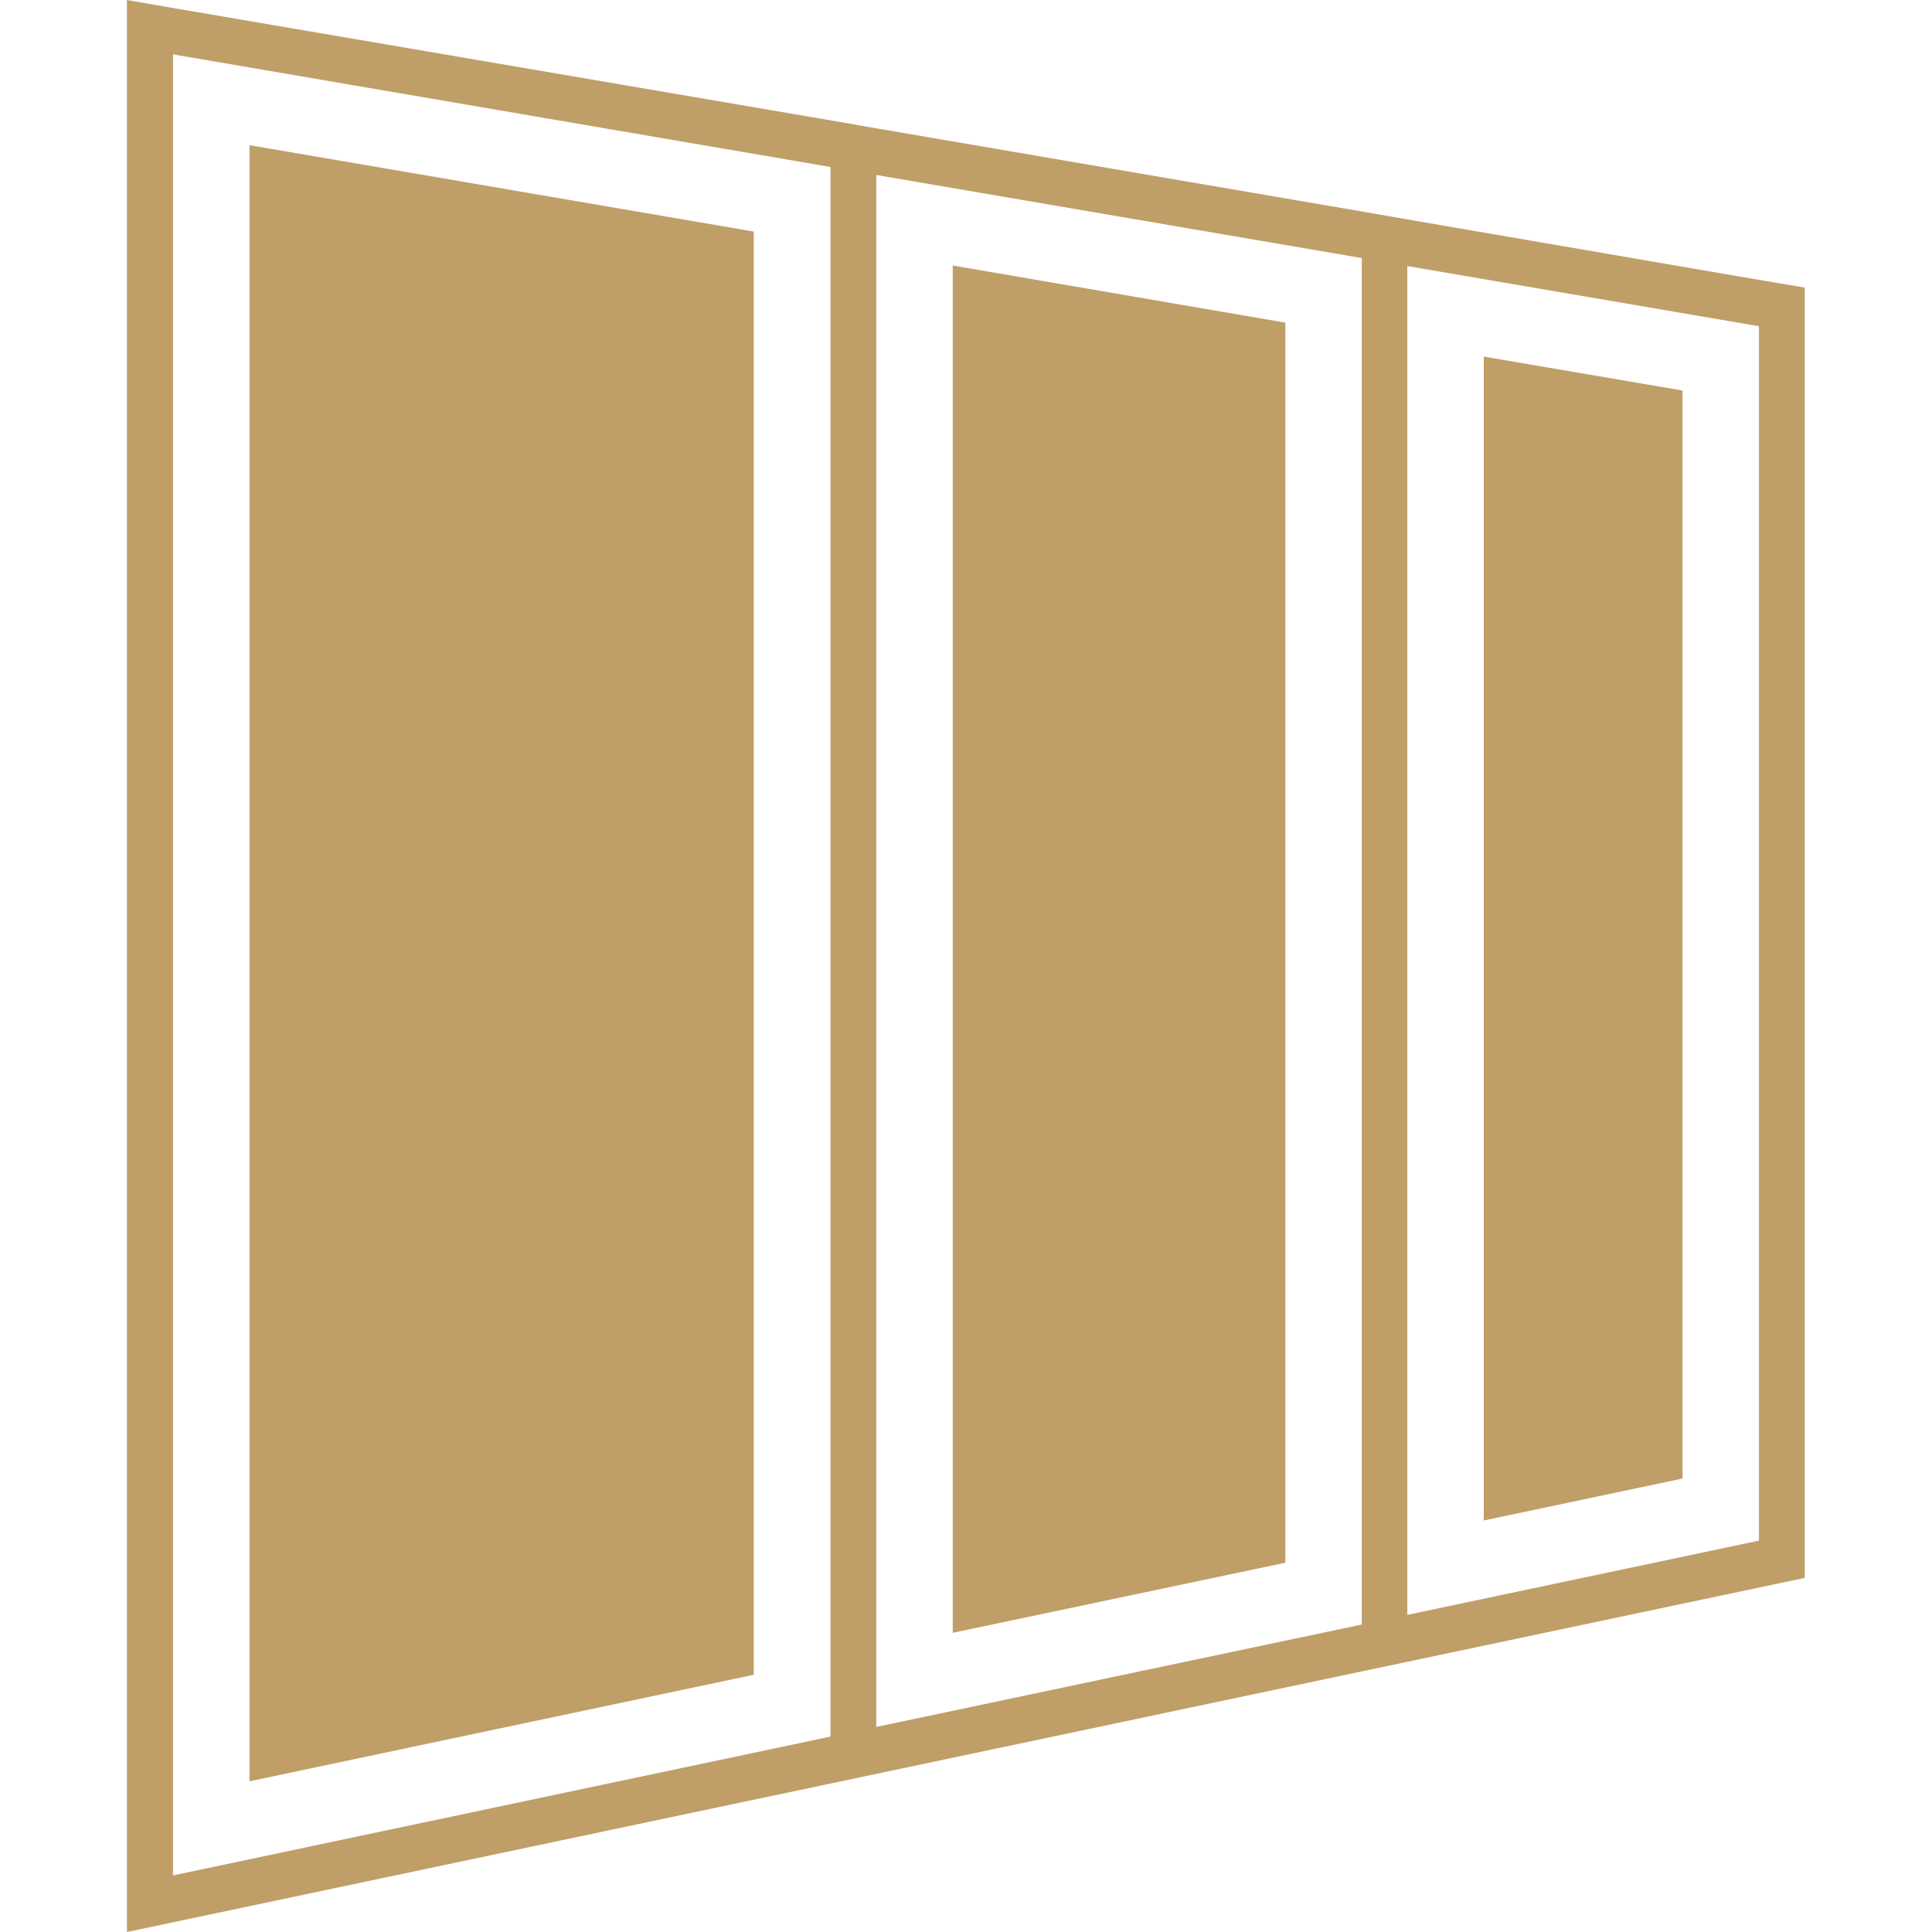
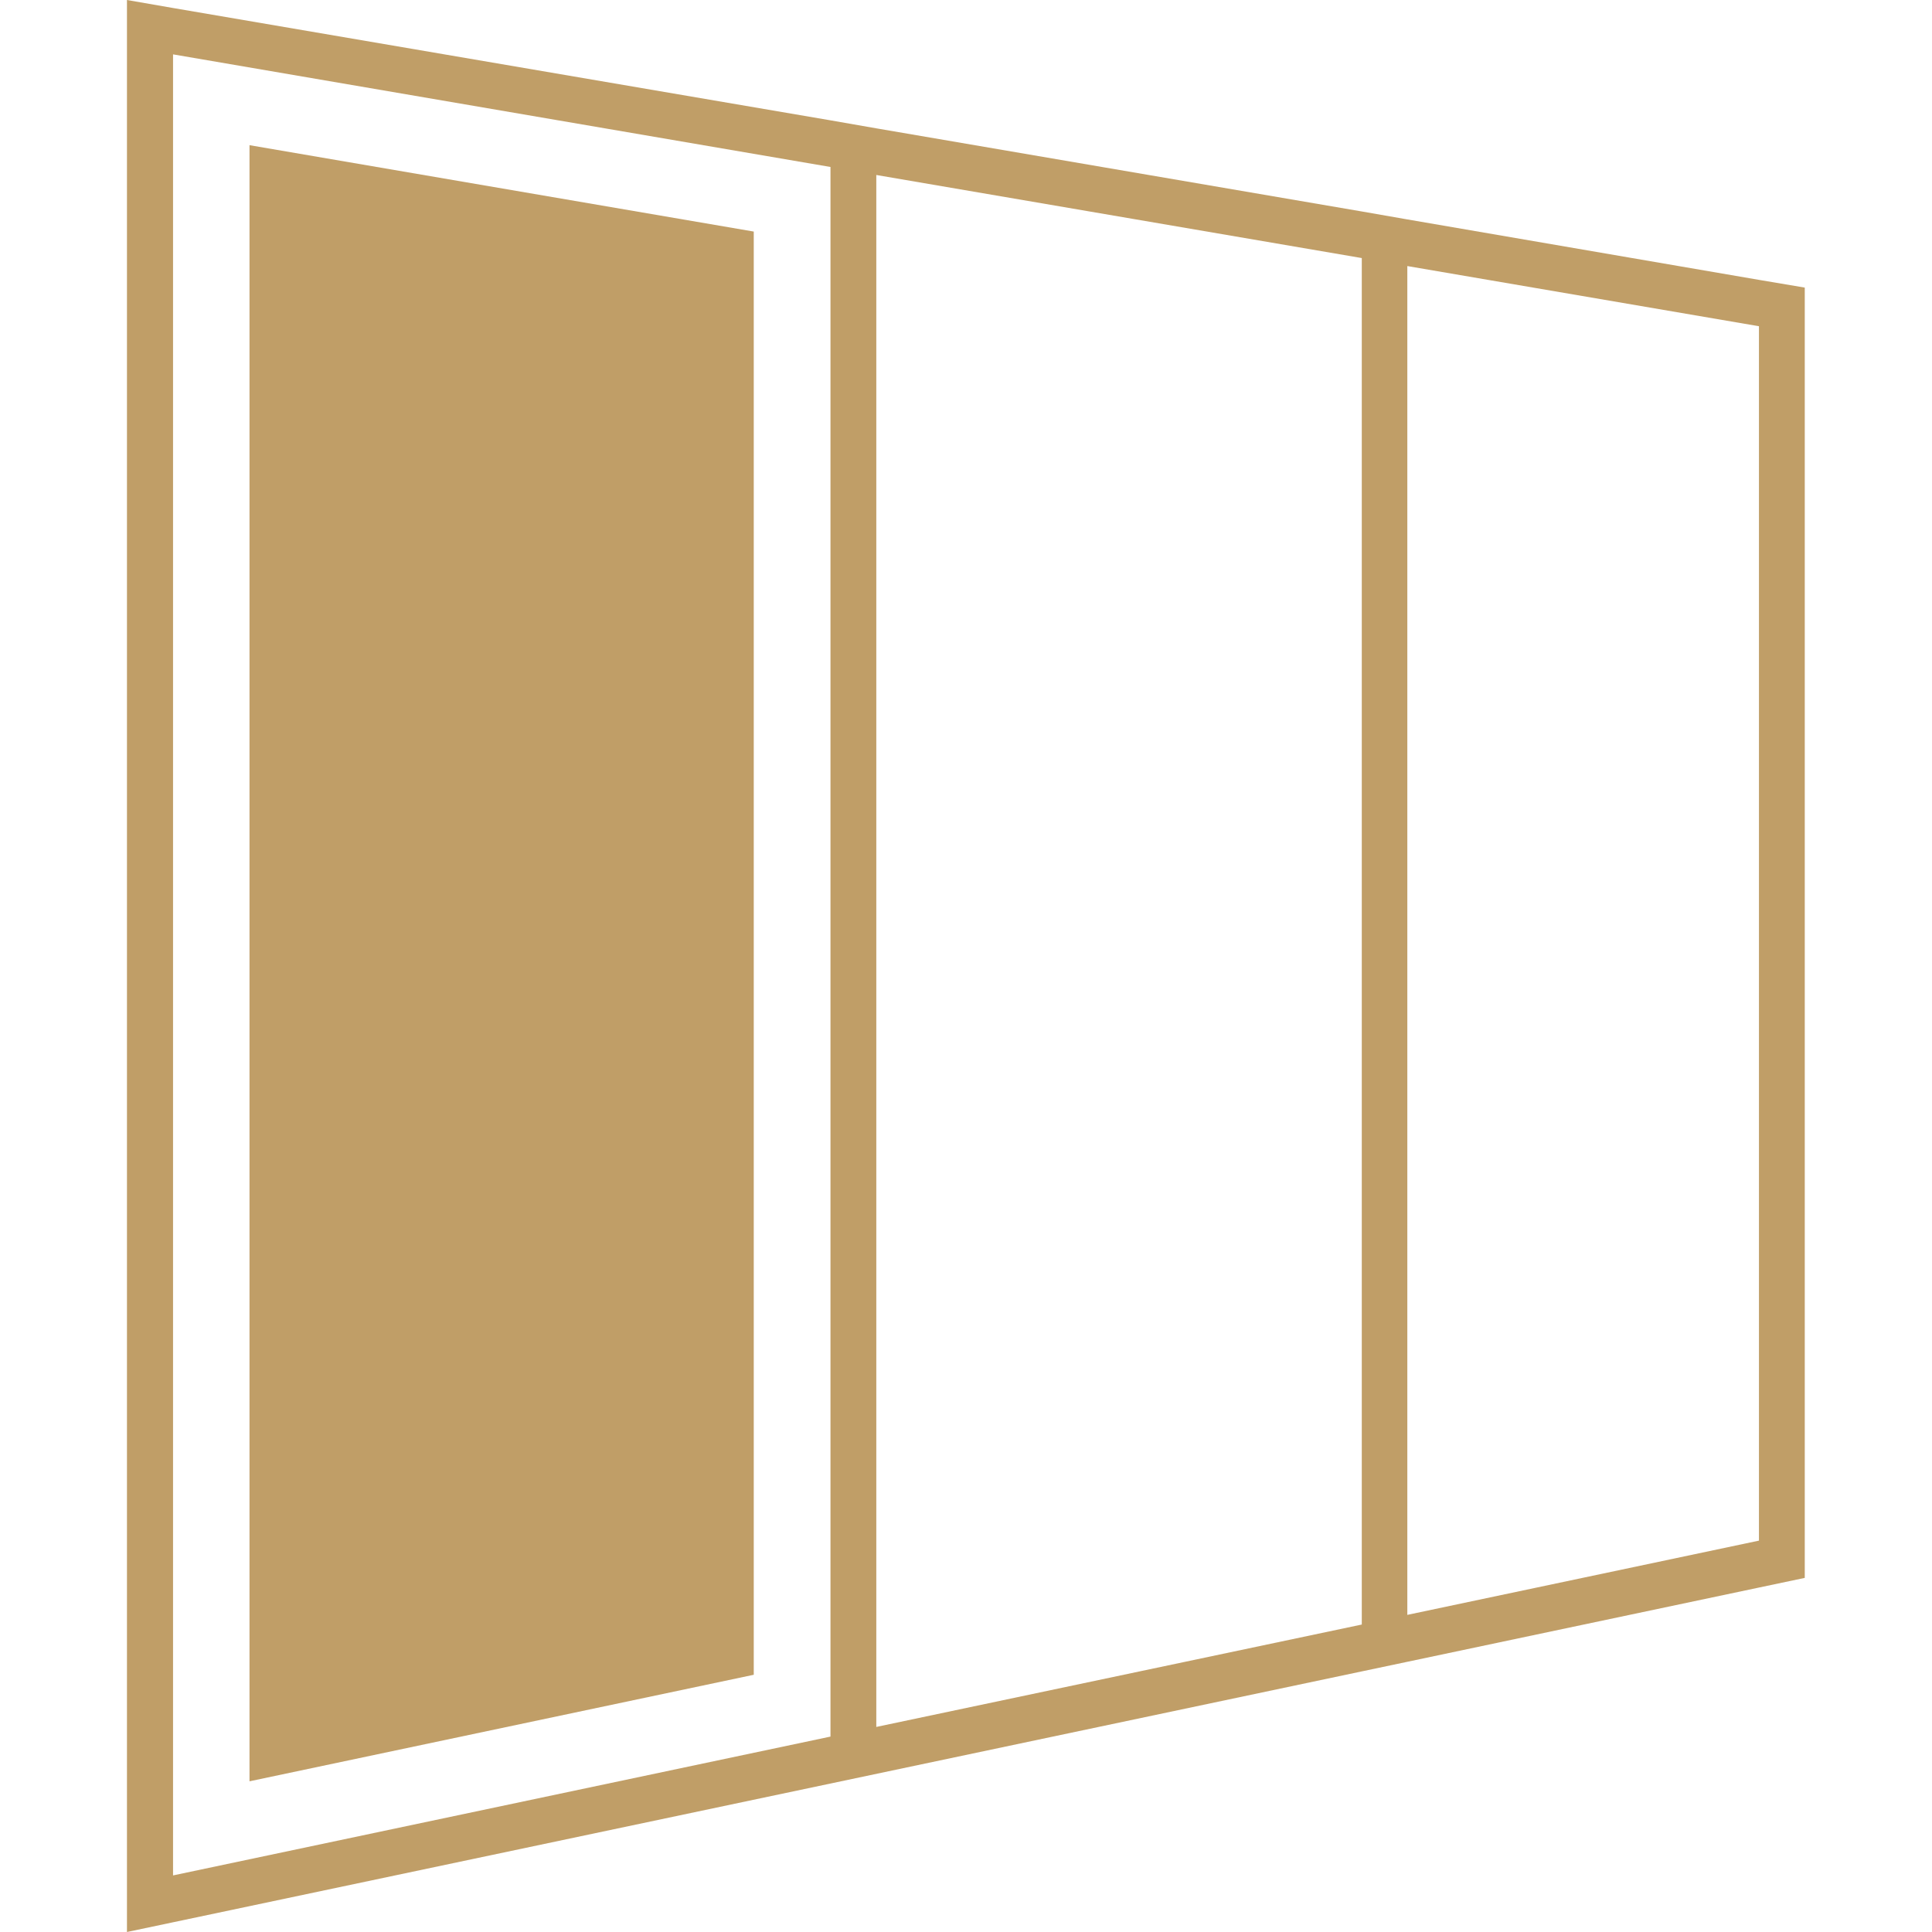
<svg xmlns="http://www.w3.org/2000/svg" version="1.1" x="0px" y="0px" viewBox="0 0 700 700" style="enable-background:new 0 0 700 700;" xml:space="preserve">
  <style type="text/css">
	.st0{fill:#C09E67;}
</style>
  <g id="bgs">
</g>
  <g id="icons">
    <g>
      <path class="st0" d="M637.3,101.4L509.9,79.5l-16.6-2.9L317.5,46.5l-16.6-2.9L62.7,2.9L46,0v16.9V683v17l16.6-3.5l430.7-90.9    l16.6-3.5l127.4-26.9l16.6-3.5v-17V121.1v-16.9L637.3,101.4z M62.7,19.7l238.2,40.8v568.7L62.7,679.5V19.7z M317.5,625.7V63.4    l175.9,30.1v495.1L317.5,625.7z M637.3,558.2l-127.4,26.9V96.4l127.4,21.8V558.2z" />
-       <path class="st0" d="M345.2,96.2l120.5,20.7v449.3l-120.5,25.4V96.2z M537.6,129.2l72,12.3v394.2l-72,15.2V129.2z" />
      <polygon class="st0" points="90.4,52.6 273.1,83.9 273.1,606.8 90.4,645.4   " />
    </g>
  </g>
</svg>